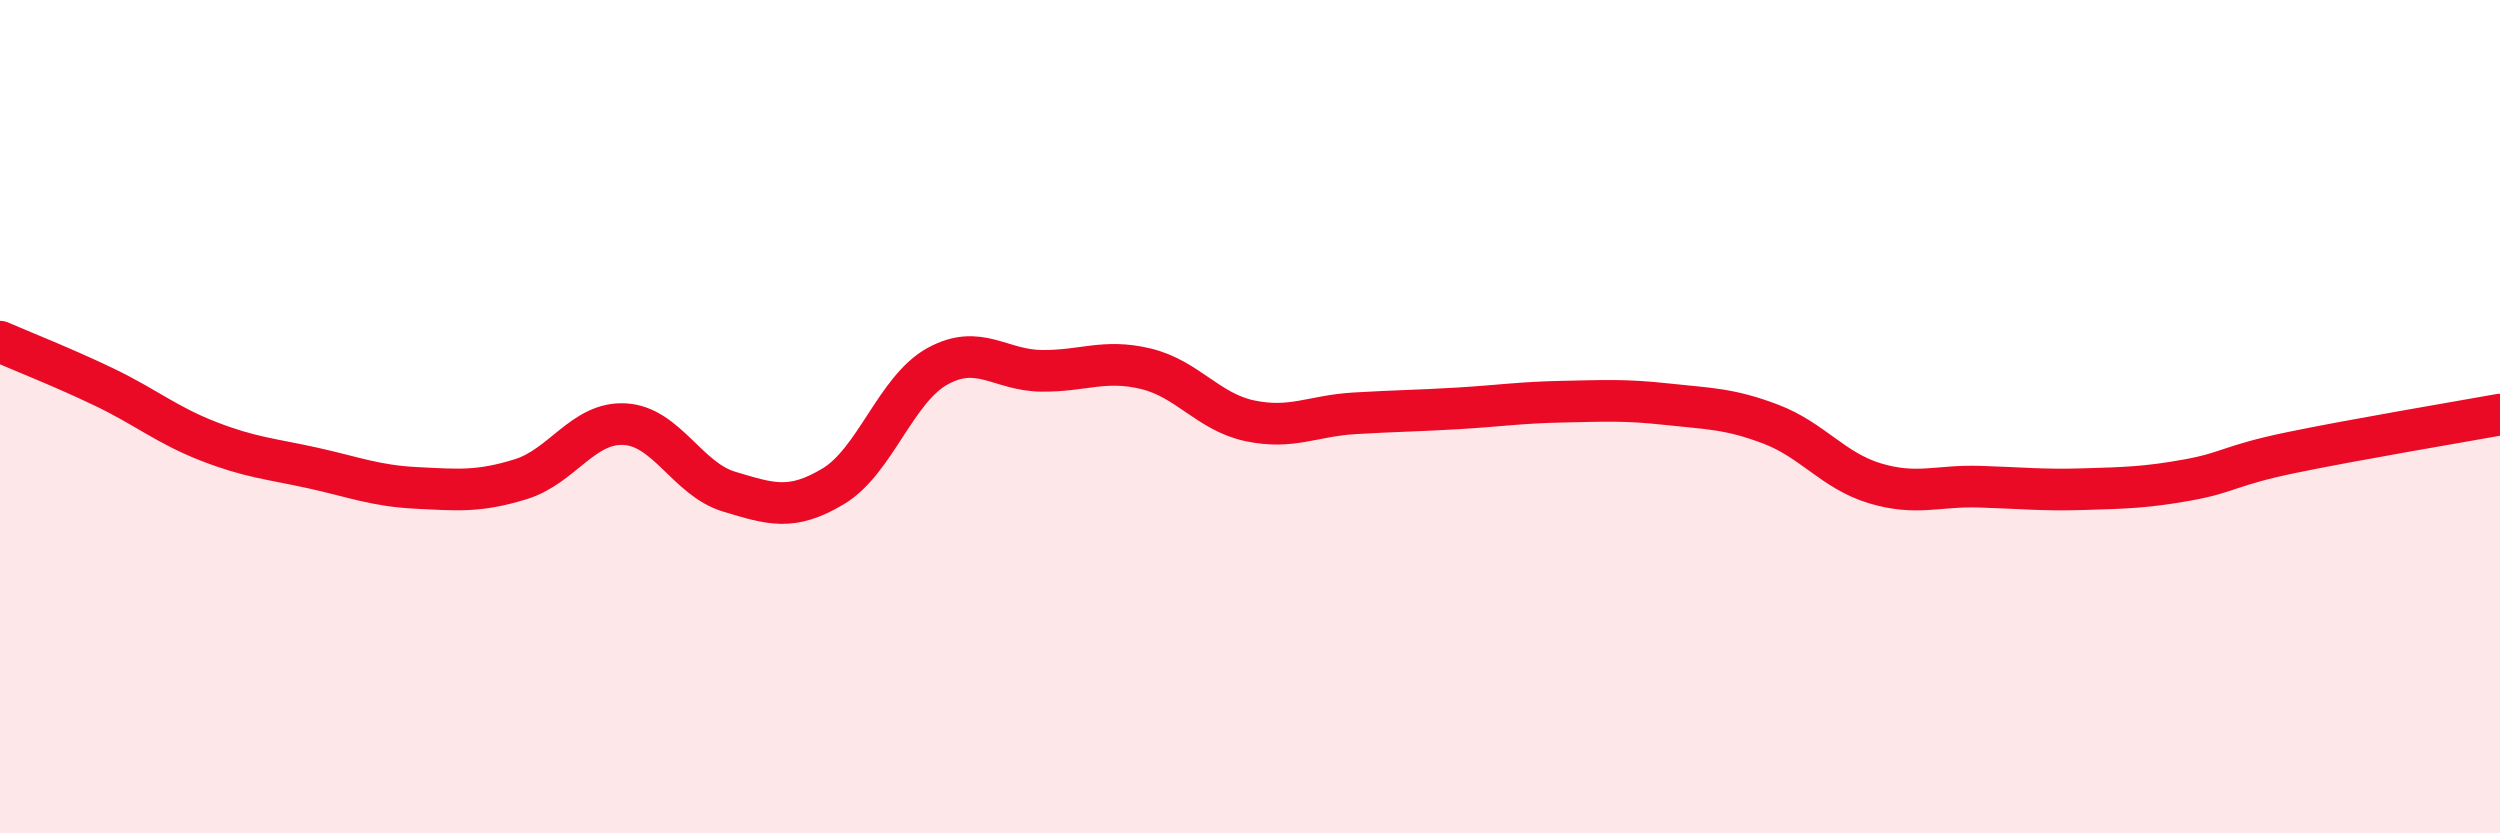
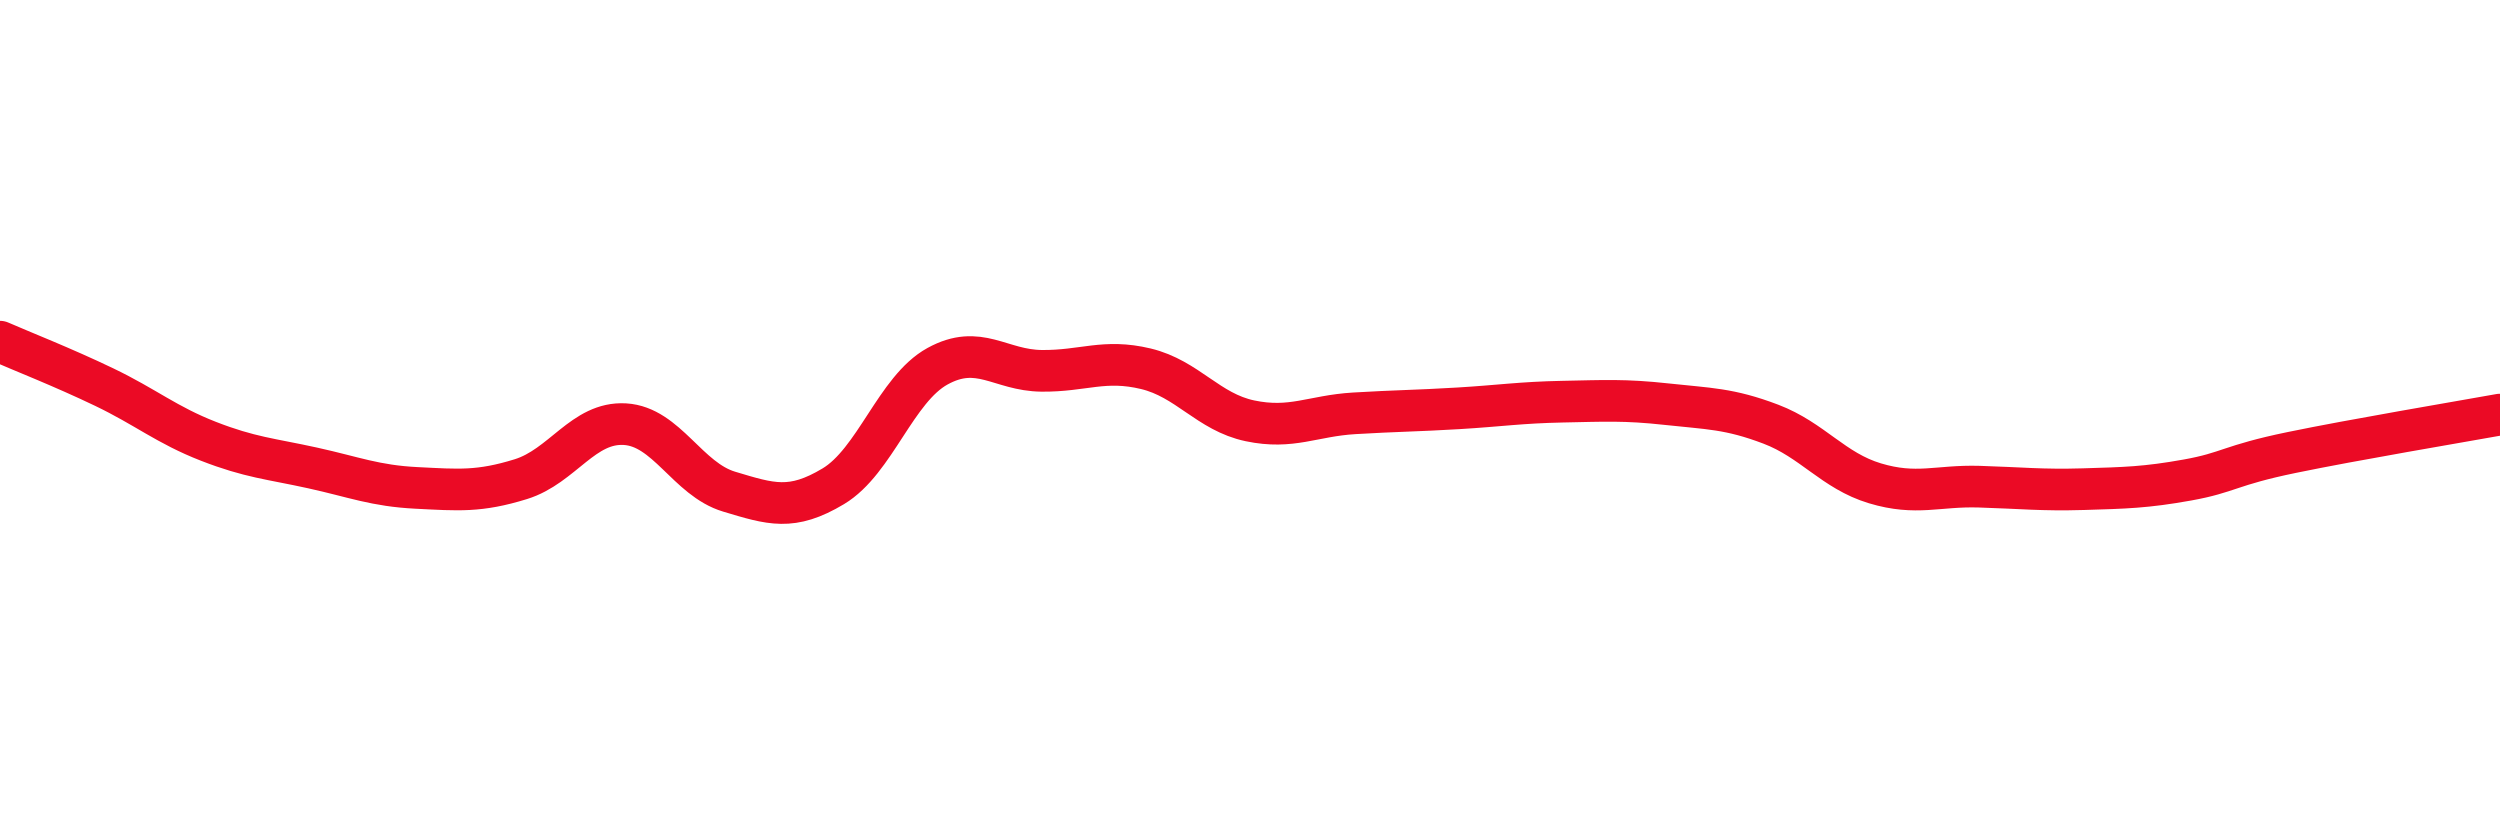
<svg xmlns="http://www.w3.org/2000/svg" width="60" height="20" viewBox="0 0 60 20">
-   <path d="M 0,8.2 C 0.5,8.42 1.5,8.81 2.5,9.29 C 3.5,9.77 4,10.2 5,10.59 C 6,10.98 6.5,11.01 7.5,11.23 C 8.5,11.45 9,11.66 10,11.71 C 11,11.76 11.5,11.81 12.5,11.5 C 13.5,11.19 14,10.12 15,10.18 C 16,10.24 16.5,11.5 17.5,11.8 C 18.5,12.1 19,12.27 20,11.67 C 21,11.07 21.5,9.34 22.5,8.79 C 23.5,8.24 24,8.89 25,8.9 C 26,8.91 26.5,8.61 27.5,8.85 C 28.5,9.09 29,9.89 30,10.1 C 31,10.31 31.5,9.98 32.5,9.92 C 33.5,9.86 34,9.86 35,9.8 C 36,9.74 36.5,9.66 37.5,9.64 C 38.5,9.62 39,9.59 40,9.7 C 41,9.81 41.5,9.8 42.5,10.18 C 43.5,10.56 44,11.3 45,11.6 C 46,11.9 46.5,11.65 47.5,11.68 C 48.5,11.71 49,11.77 50,11.74 C 51,11.71 51.5,11.7 52.5,11.52 C 53.5,11.34 53.5,11.17 55,10.86 C 56.5,10.55 59,10.13 60,9.95L60 20L0 20Z" fill="#EB0A25" opacity="0.1" stroke-linecap="round" stroke-linejoin="round" />
  <path d="M 0,8.2 C 0.5,8.42 1.5,8.81 2.5,9.29 C 3.5,9.77 4,10.2 5,10.59 C 6,10.98 6.5,11.01 7.5,11.23 C 8.5,11.45 9,11.66 10,11.71 C 11,11.76 11.5,11.81 12.5,11.5 C 13.5,11.19 14,10.12 15,10.18 C 16,10.24 16.5,11.5 17.5,11.8 C 18.5,12.1 19,12.27 20,11.67 C 21,11.07 21.5,9.34 22.5,8.79 C 23.5,8.24 24,8.89 25,8.9 C 26,8.91 26.5,8.61 27.5,8.85 C 28.5,9.09 29,9.89 30,10.1 C 31,10.31 31.5,9.98 32.5,9.92 C 33.5,9.86 34,9.86 35,9.8 C 36,9.74 36.5,9.66 37.5,9.64 C 38.5,9.62 39,9.59 40,9.7 C 41,9.81 41.5,9.8 42.5,10.18 C 43.5,10.56 44,11.3 45,11.6 C 46,11.9 46.5,11.65 47.5,11.68 C 48.5,11.71 49,11.77 50,11.74 C 51,11.71 51.5,11.7 52.5,11.52 C 53.5,11.34 53.5,11.17 55,10.86 C 56.5,10.55 59,10.13 60,9.95" stroke="#EB0A25" stroke-width="1" fill="none" stroke-linecap="round" stroke-linejoin="round" />
</svg>